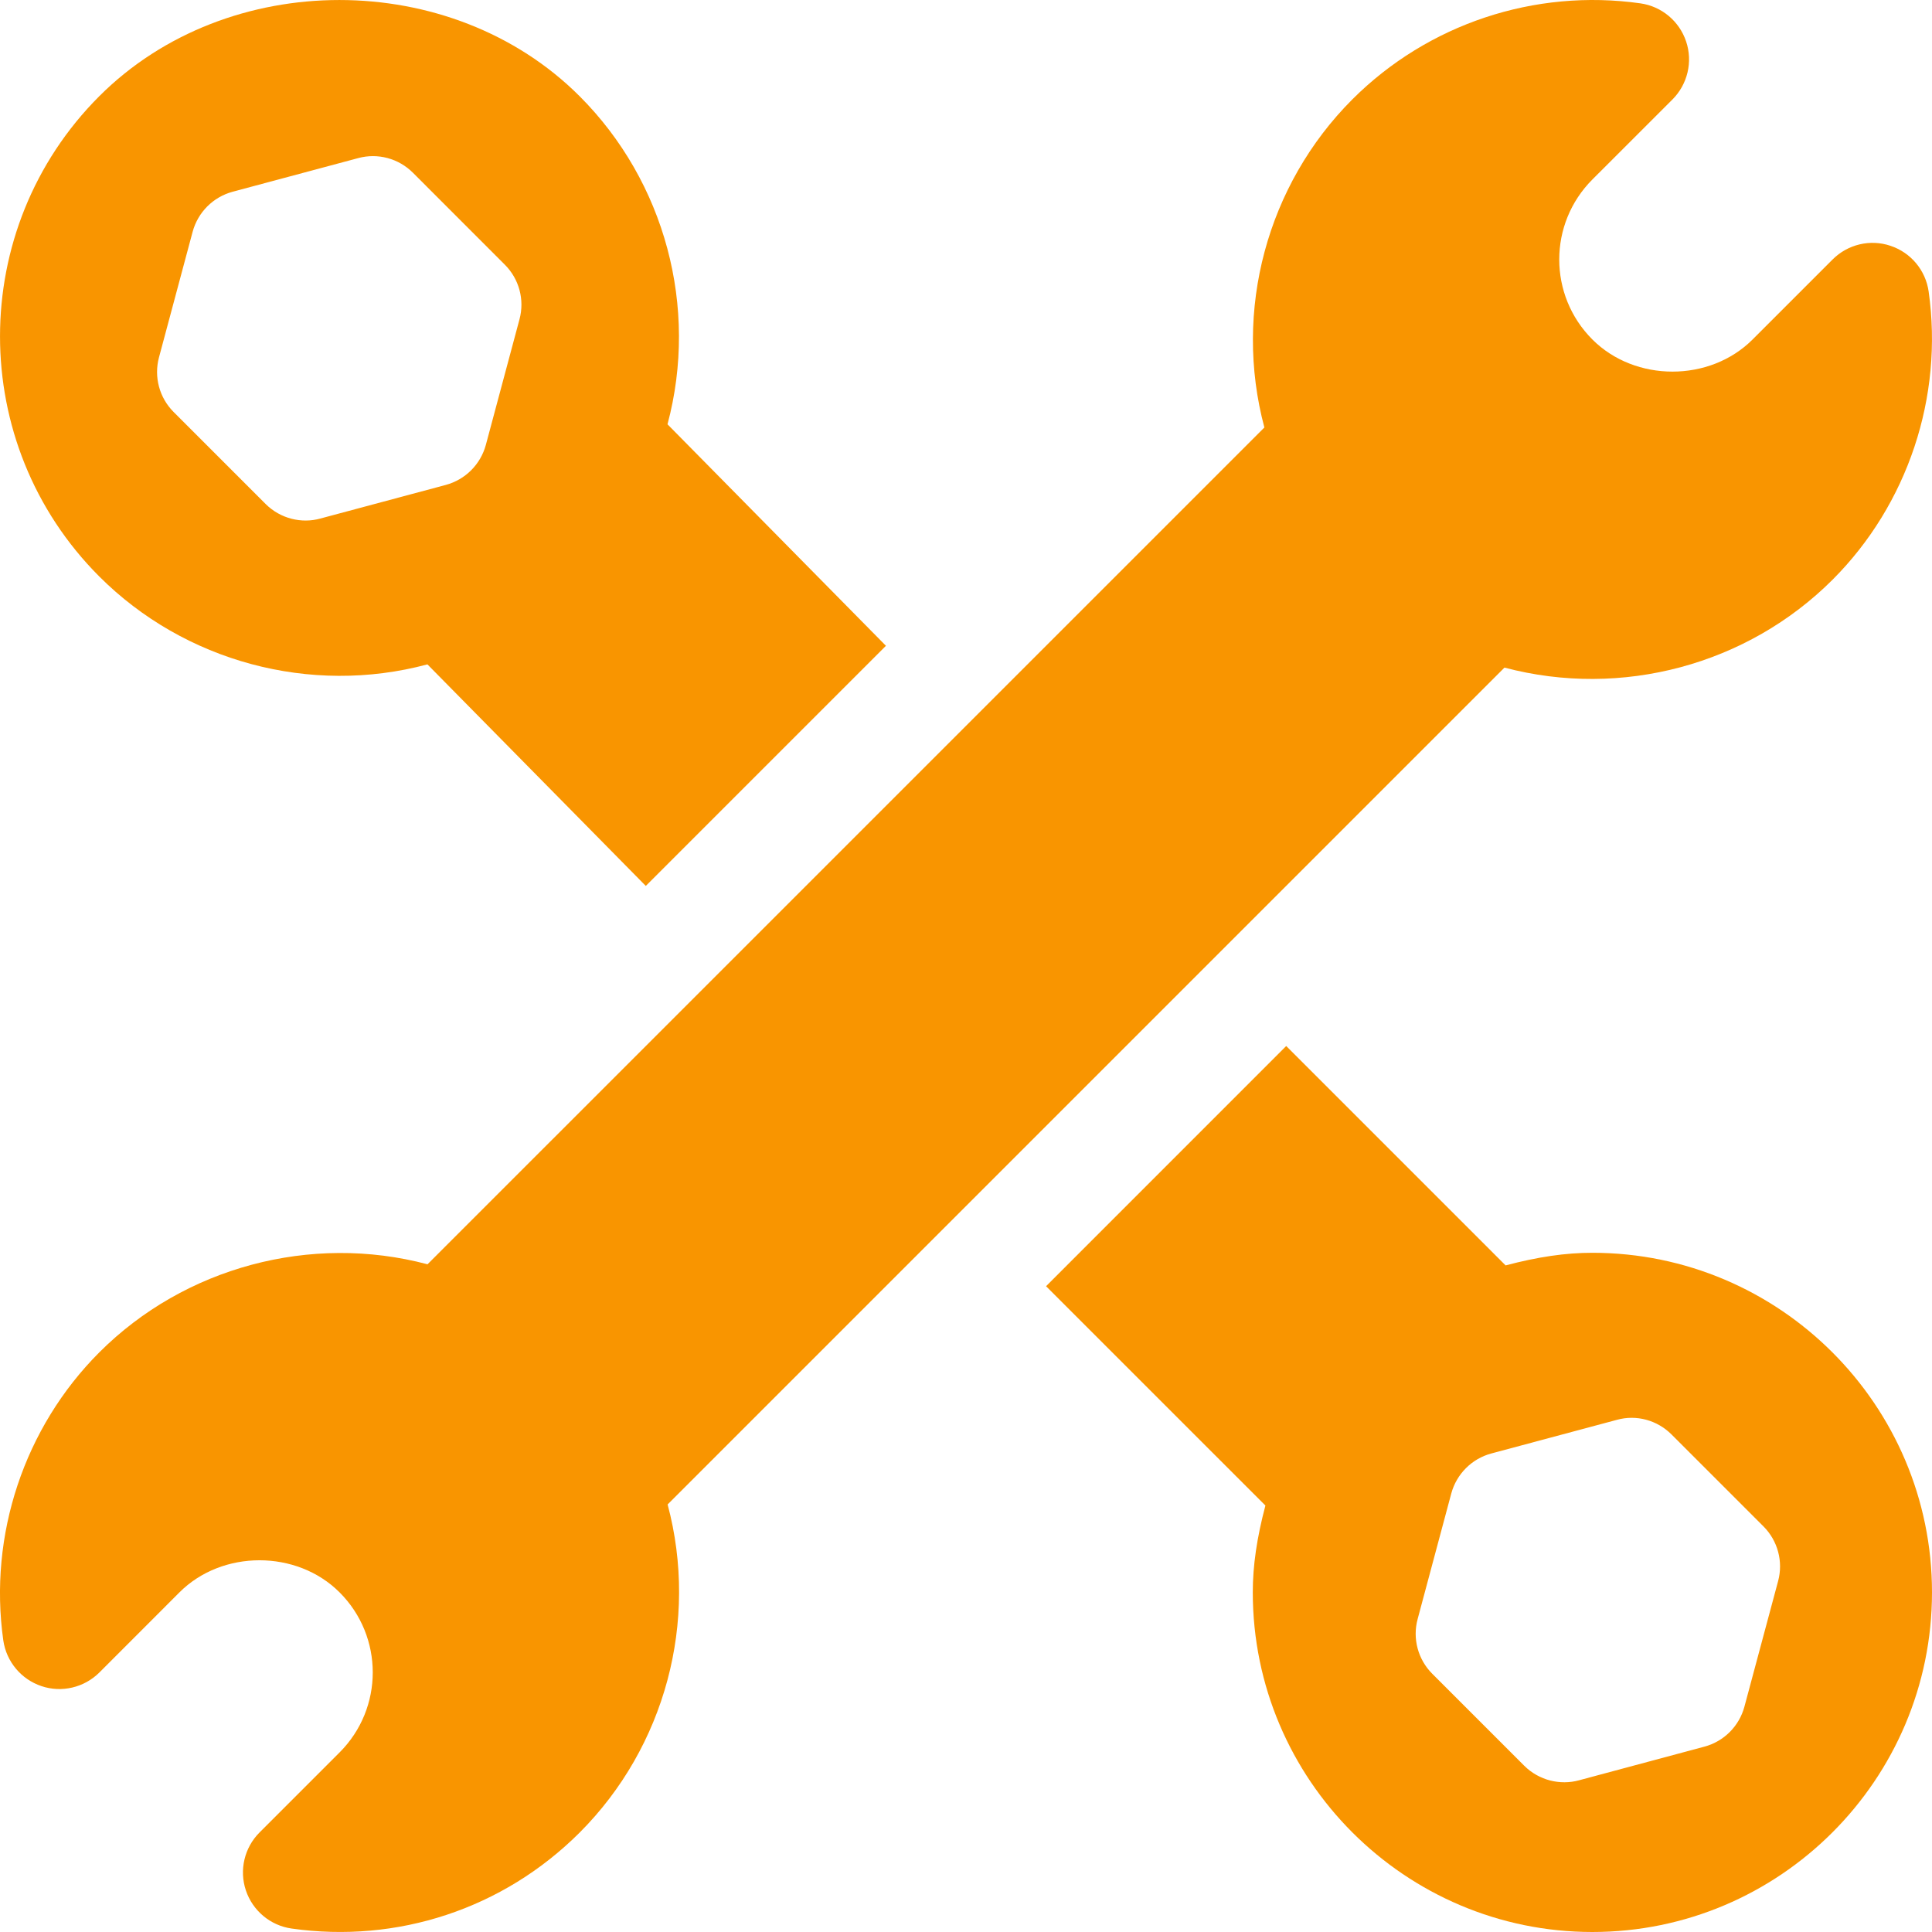
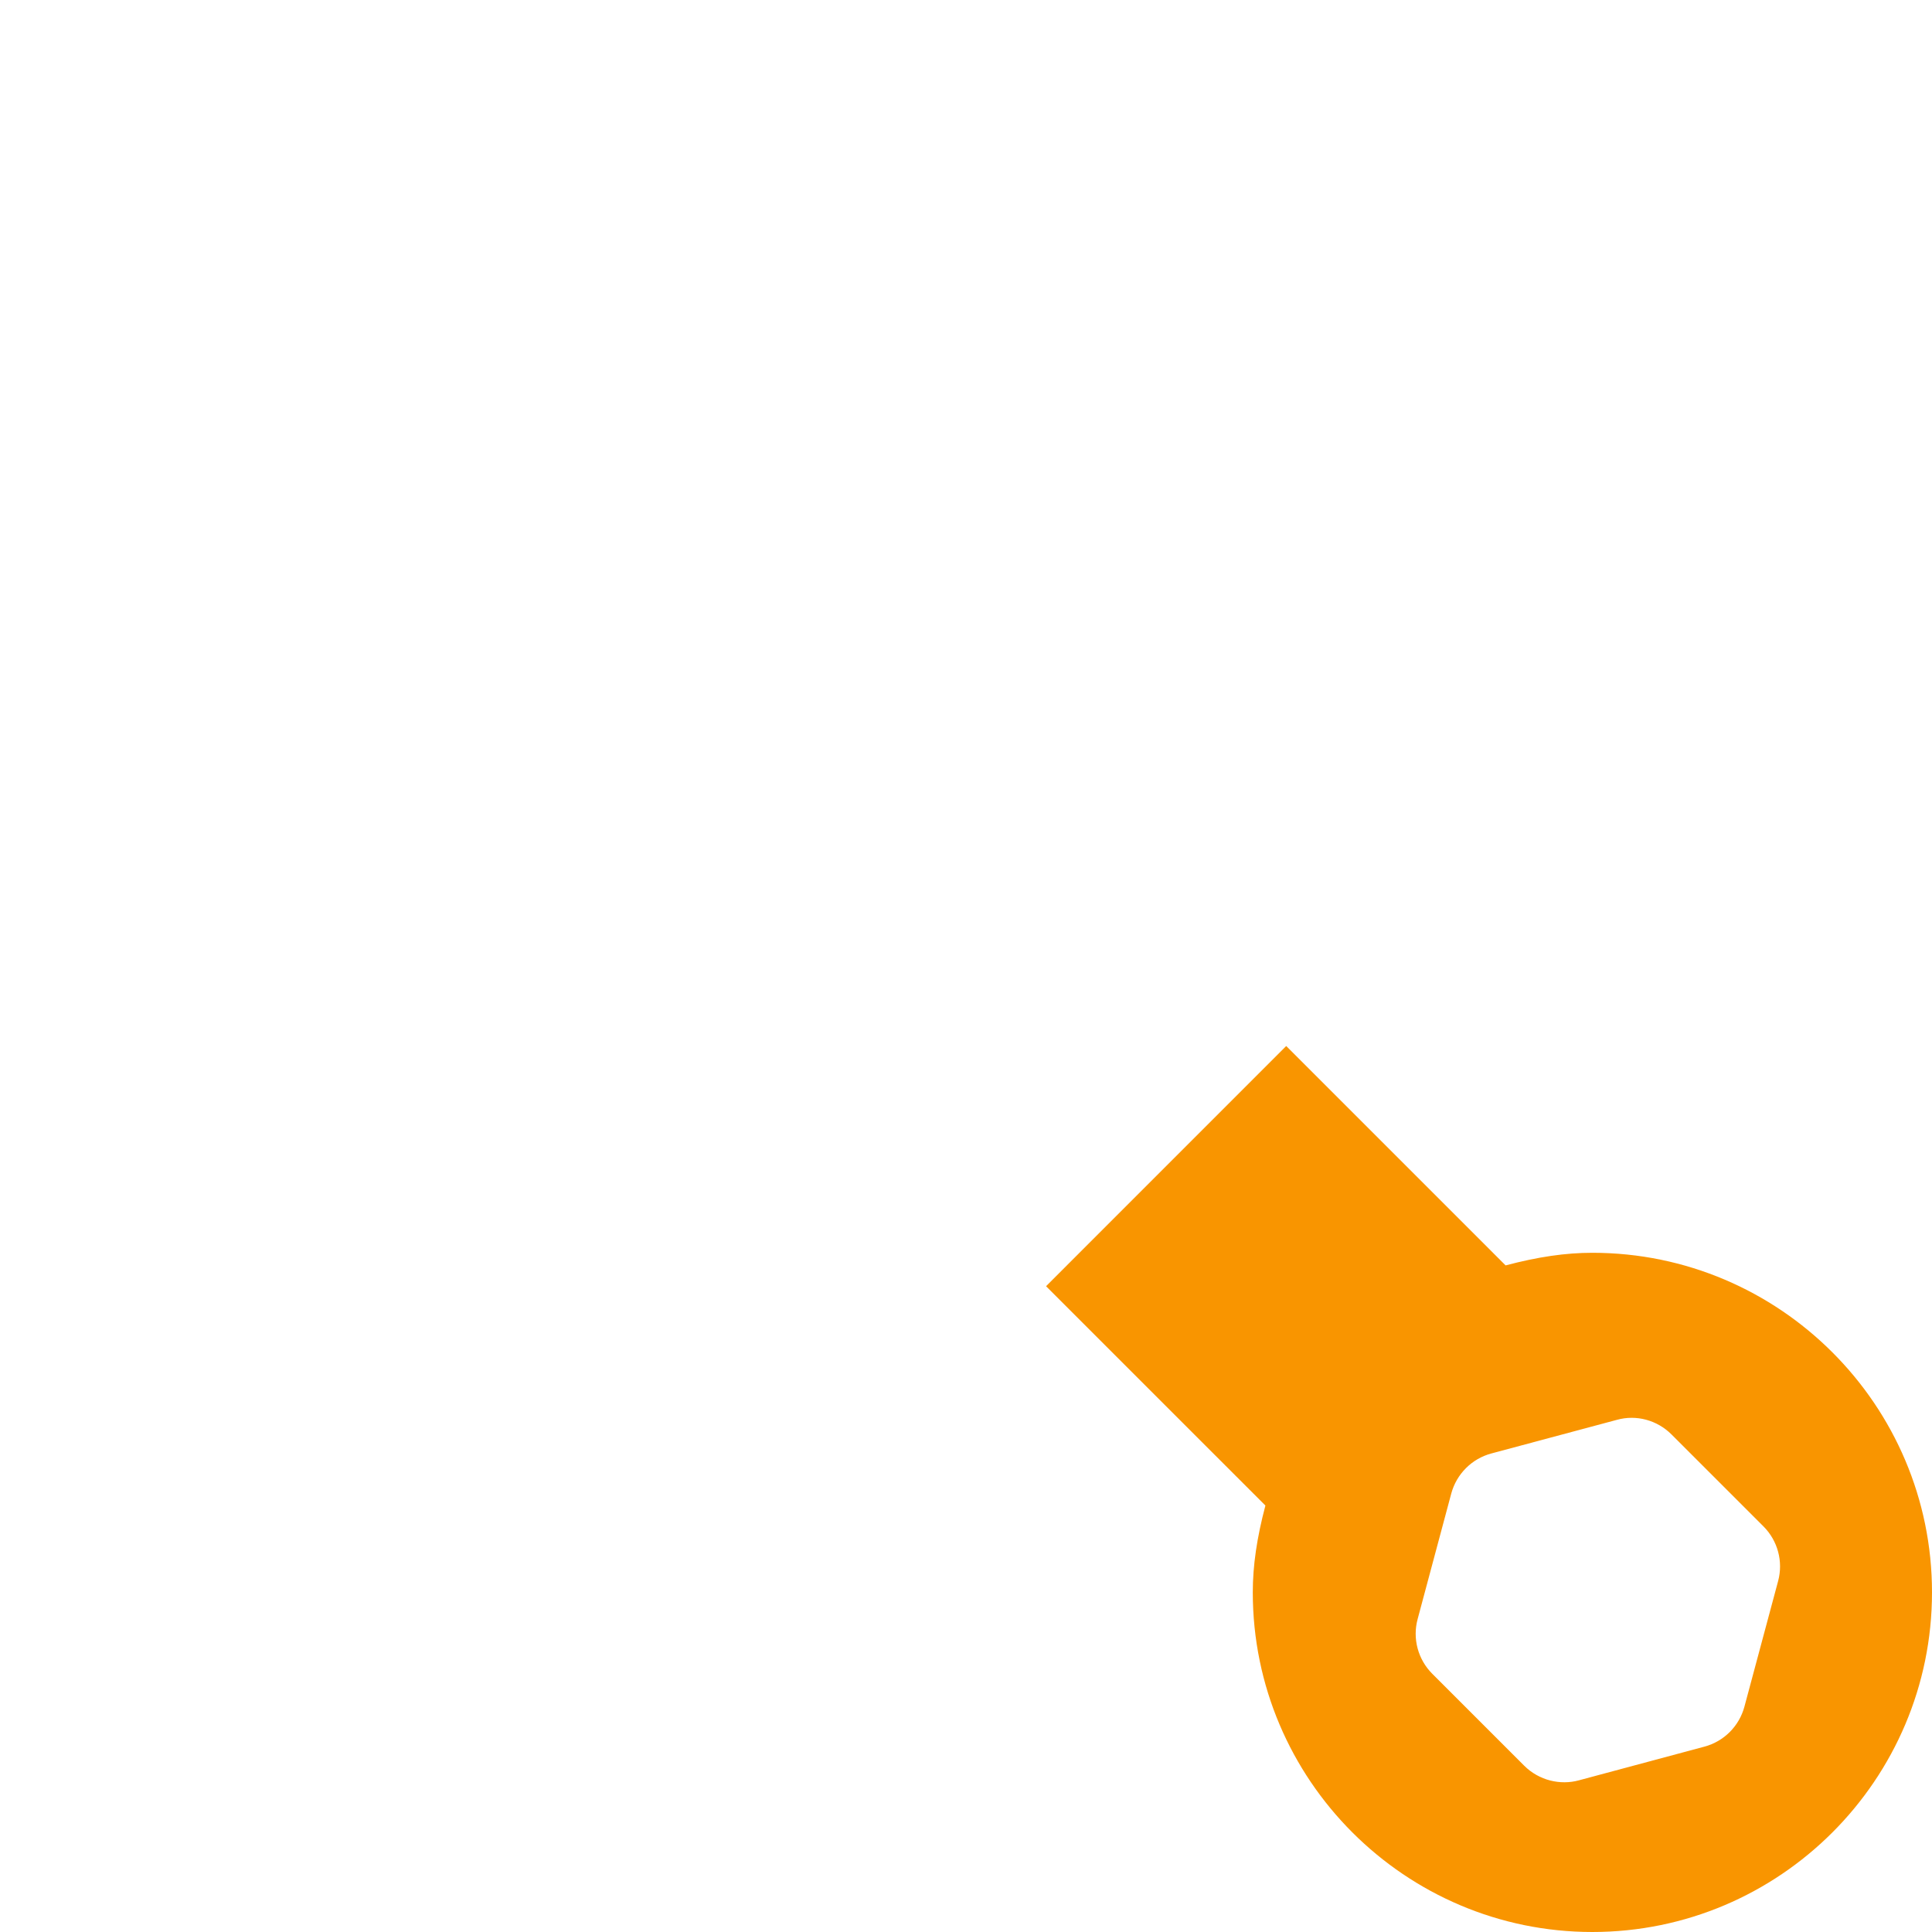
<svg xmlns="http://www.w3.org/2000/svg" width="34px" height="34px" viewBox="0 0 34 34" version="1.1">
  <title>icn-home garden</title>
  <g id="Set-up-forms" stroke="none" stroke-width="1" fill="none" fill-rule="evenodd">
    <g id="Topics-icons" transform="translate(-570, -33)" fill="#F99500" fill-rule="nonzero">
      <g id="icn-home-garden" transform="translate(570, 33)">
-         <path d="M33.941,5.13 C33.888,4.756 33.628,4.445 33.27,4.326 C32.914,4.205 32.518,4.299 32.251,4.566 L30.842,5.975 C30.089,6.728 28.777,6.728 28.024,5.975 C27.245,5.196 27.246,3.937 28.024,3.158 L29.433,1.75 C29.699,1.483 29.793,1.088 29.673,0.73 C29.553,0.372 29.242,0.112 28.869,0.059 C27.01,-0.204 25.128,0.421 23.799,1.749 C22.295,3.254 21.701,5.466 22.251,7.523 L7.523,22.25 L7.522,22.249 C5.473,21.705 3.248,22.299 1.749,23.798 C0.428,25.119 -0.204,27.014 0.058,28.868 C0.112,29.242 0.372,29.553 0.73,29.673 C1.085,29.793 1.482,29.699 1.749,29.433 L3.158,28.023 C3.911,27.27 5.223,27.27 5.976,28.023 C6.755,28.802 6.754,30.062 5.976,30.84 L4.567,32.249 C4.301,32.515 4.207,32.91 4.327,33.268 C4.447,33.626 4.758,33.886 5.131,33.939 C6.985,34.203 8.851,33.599 10.201,32.25 C11.705,30.745 12.299,28.533 11.749,26.476 L26.477,11.748 L26.478,11.749 C28.538,12.295 30.752,11.7 32.251,10.201 C33.572,8.88 34.204,6.984 33.941,5.13 Z" id="Path" />
        <path d="M28.023,22.047 C27.552,22.047 27.066,22.118 26.496,22.269 L22.635,18.408 L18.409,22.635 L22.269,26.495 C22.118,27.066 22.047,27.552 22.047,28.023 C22.047,31.319 24.728,34 28.023,34 C31.319,34 34,31.319 34,28.023 C34,24.728 31.319,22.047 28.023,22.047 Z M31.292,27.824 L30.699,30.034 C30.607,30.377 30.339,30.646 29.995,30.738 L27.785,31.331 C27.461,31.42 27.085,31.335 26.823,31.073 L25.205,29.455 C24.954,29.203 24.855,28.837 24.948,28.493 L25.54,26.283 C25.633,25.94 25.901,25.671 26.244,25.579 L28.454,24.987 C28.796,24.891 29.164,24.992 29.416,25.244 L31.034,26.862 C31.286,27.114 31.384,27.481 31.292,27.824 Z" id="Shape" />
-         <path d="M11.747,7.467 C12.297,5.409 11.703,3.196 10.2,1.693 C7.942,-0.564 4.003,-0.564 1.747,1.693 C-0.582,4.023 -0.582,7.815 1.747,10.145 C3.244,11.642 5.461,12.244 7.522,11.692 L11.365,15.591 L15.591,11.365 L11.747,7.467 Z M9.142,5.62 L8.55,7.83 C8.457,8.173 8.189,8.441 7.845,8.534 L5.635,9.126 C5.311,9.216 4.936,9.131 4.673,8.868 L3.056,7.251 C2.804,6.999 2.706,6.632 2.798,6.289 L3.39,4.079 C3.483,3.735 3.751,3.467 4.095,3.374 L6.305,2.782 C6.648,2.689 7.015,2.788 7.267,3.04 L8.884,4.658 C9.136,4.909 9.235,5.276 9.142,5.62 Z" id="Shape" />
      </g>
    </g>
  </g>
</svg>